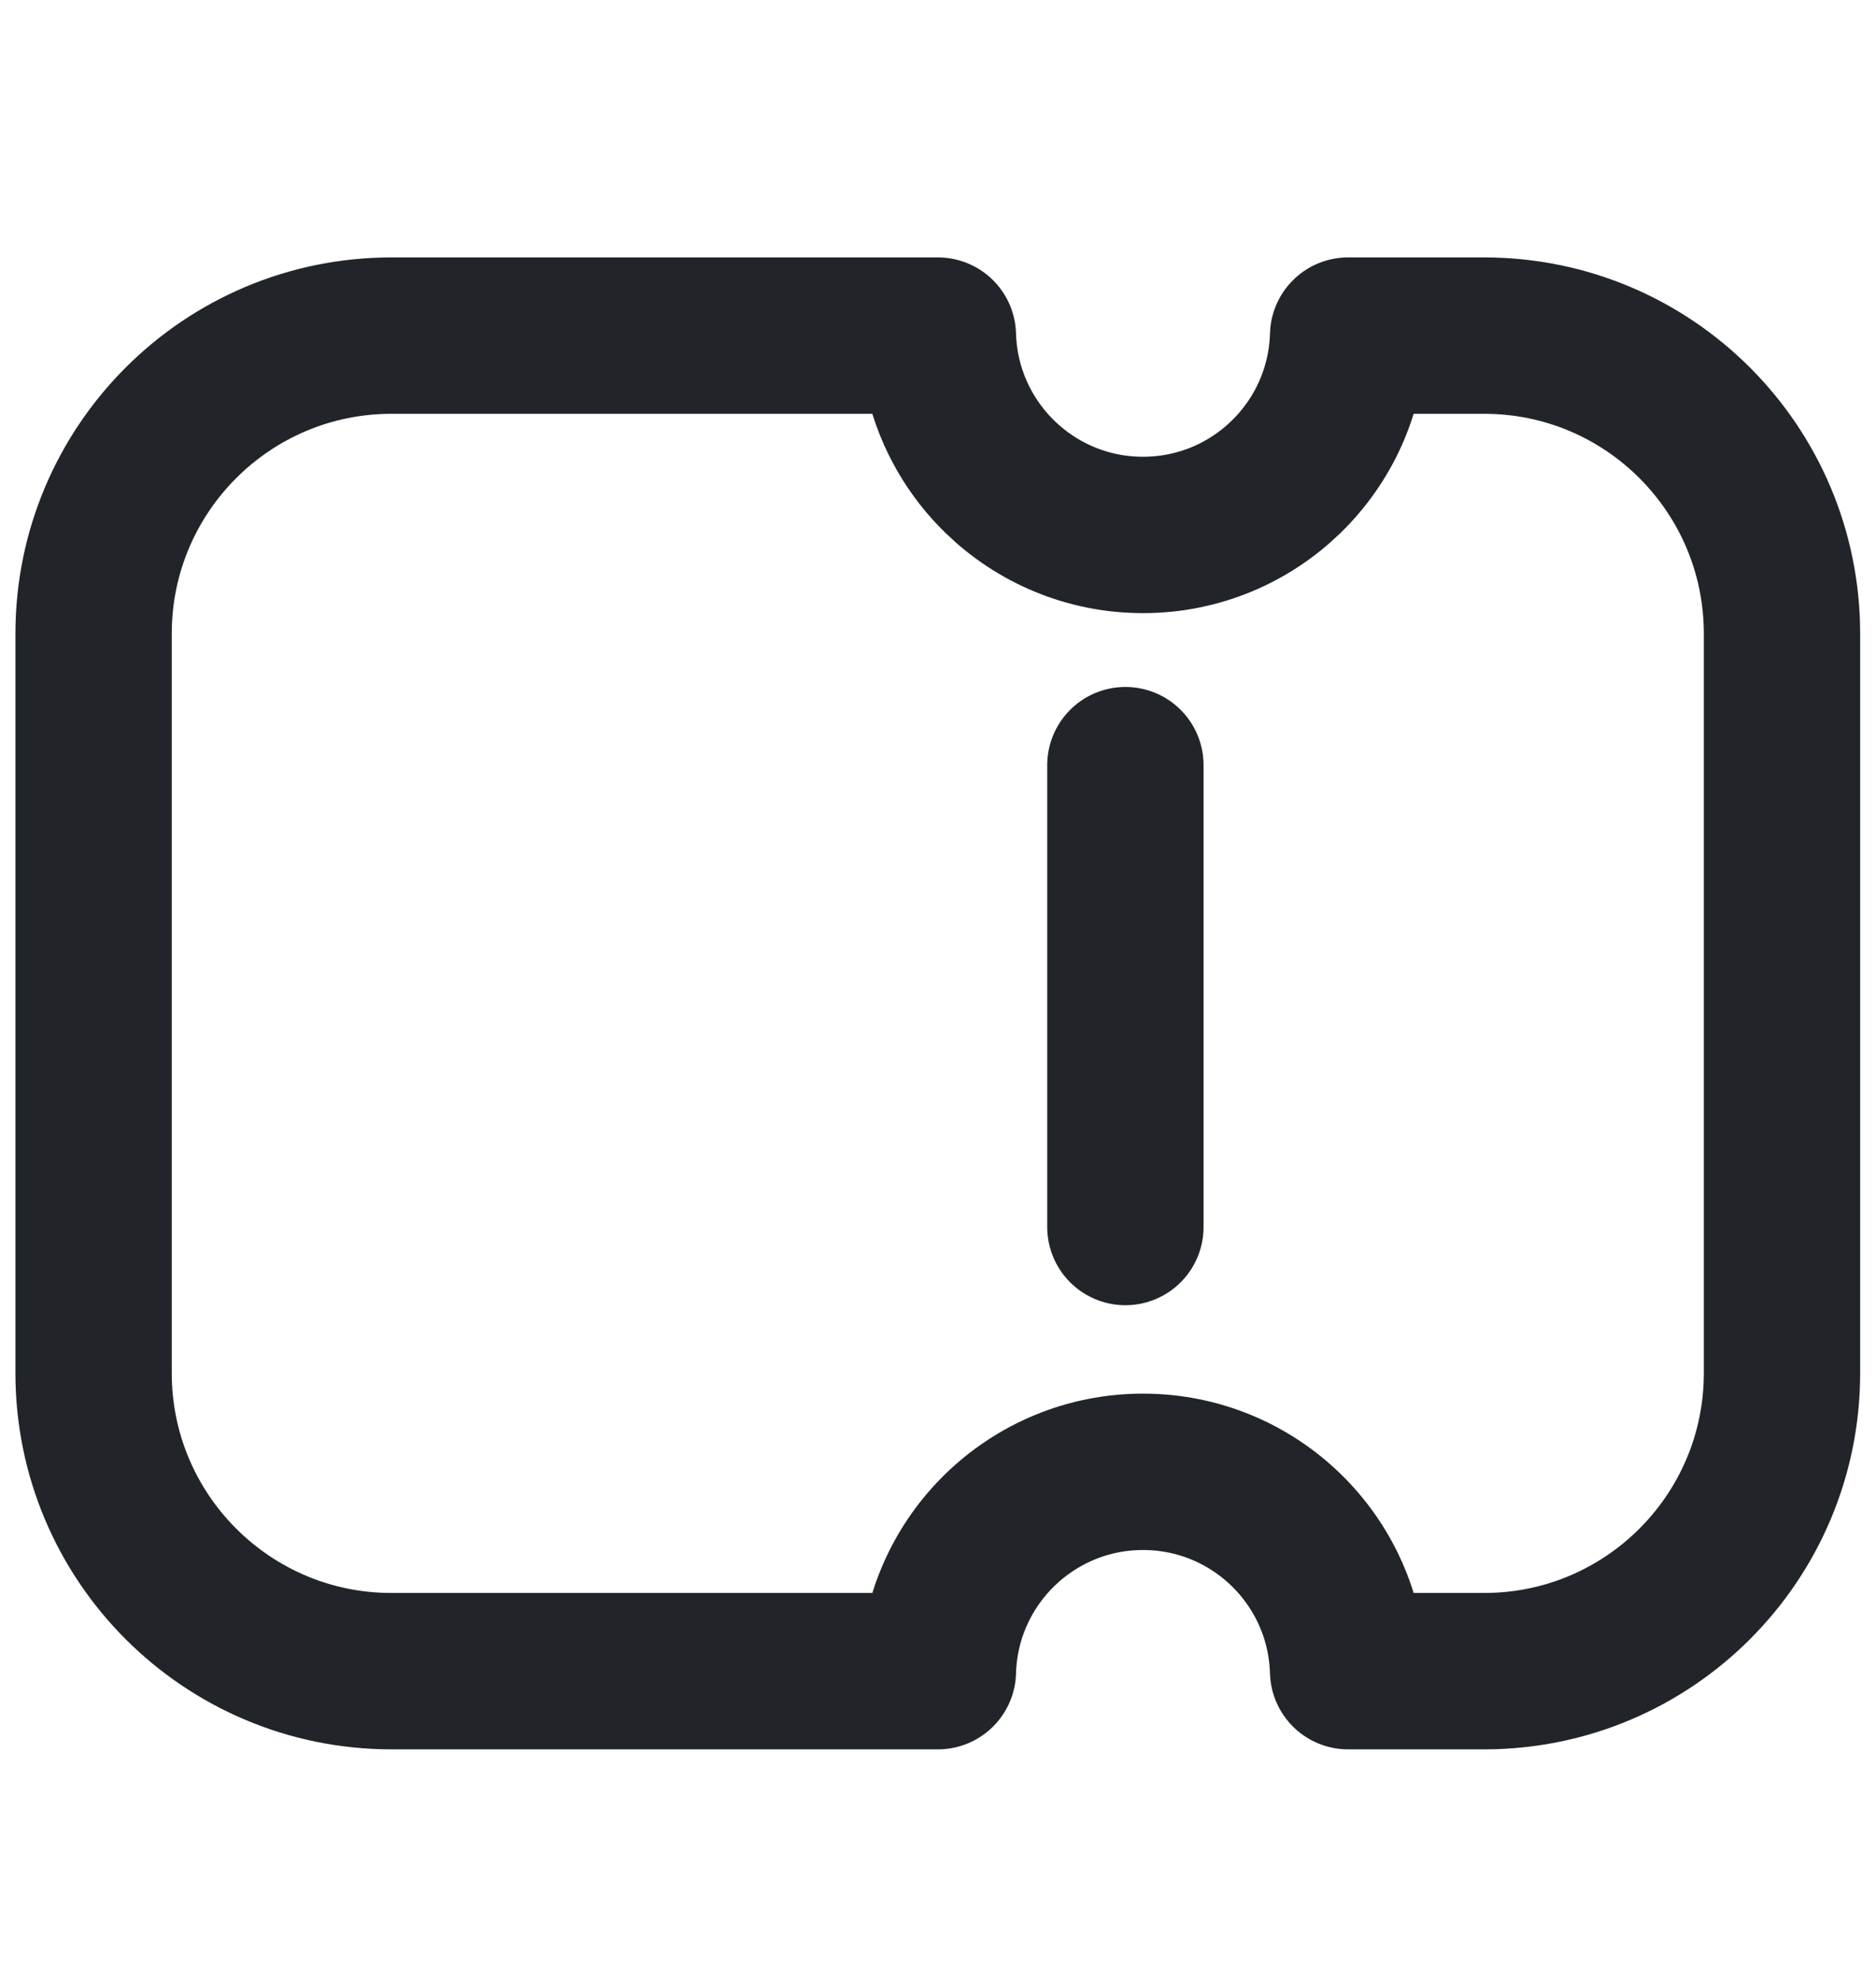
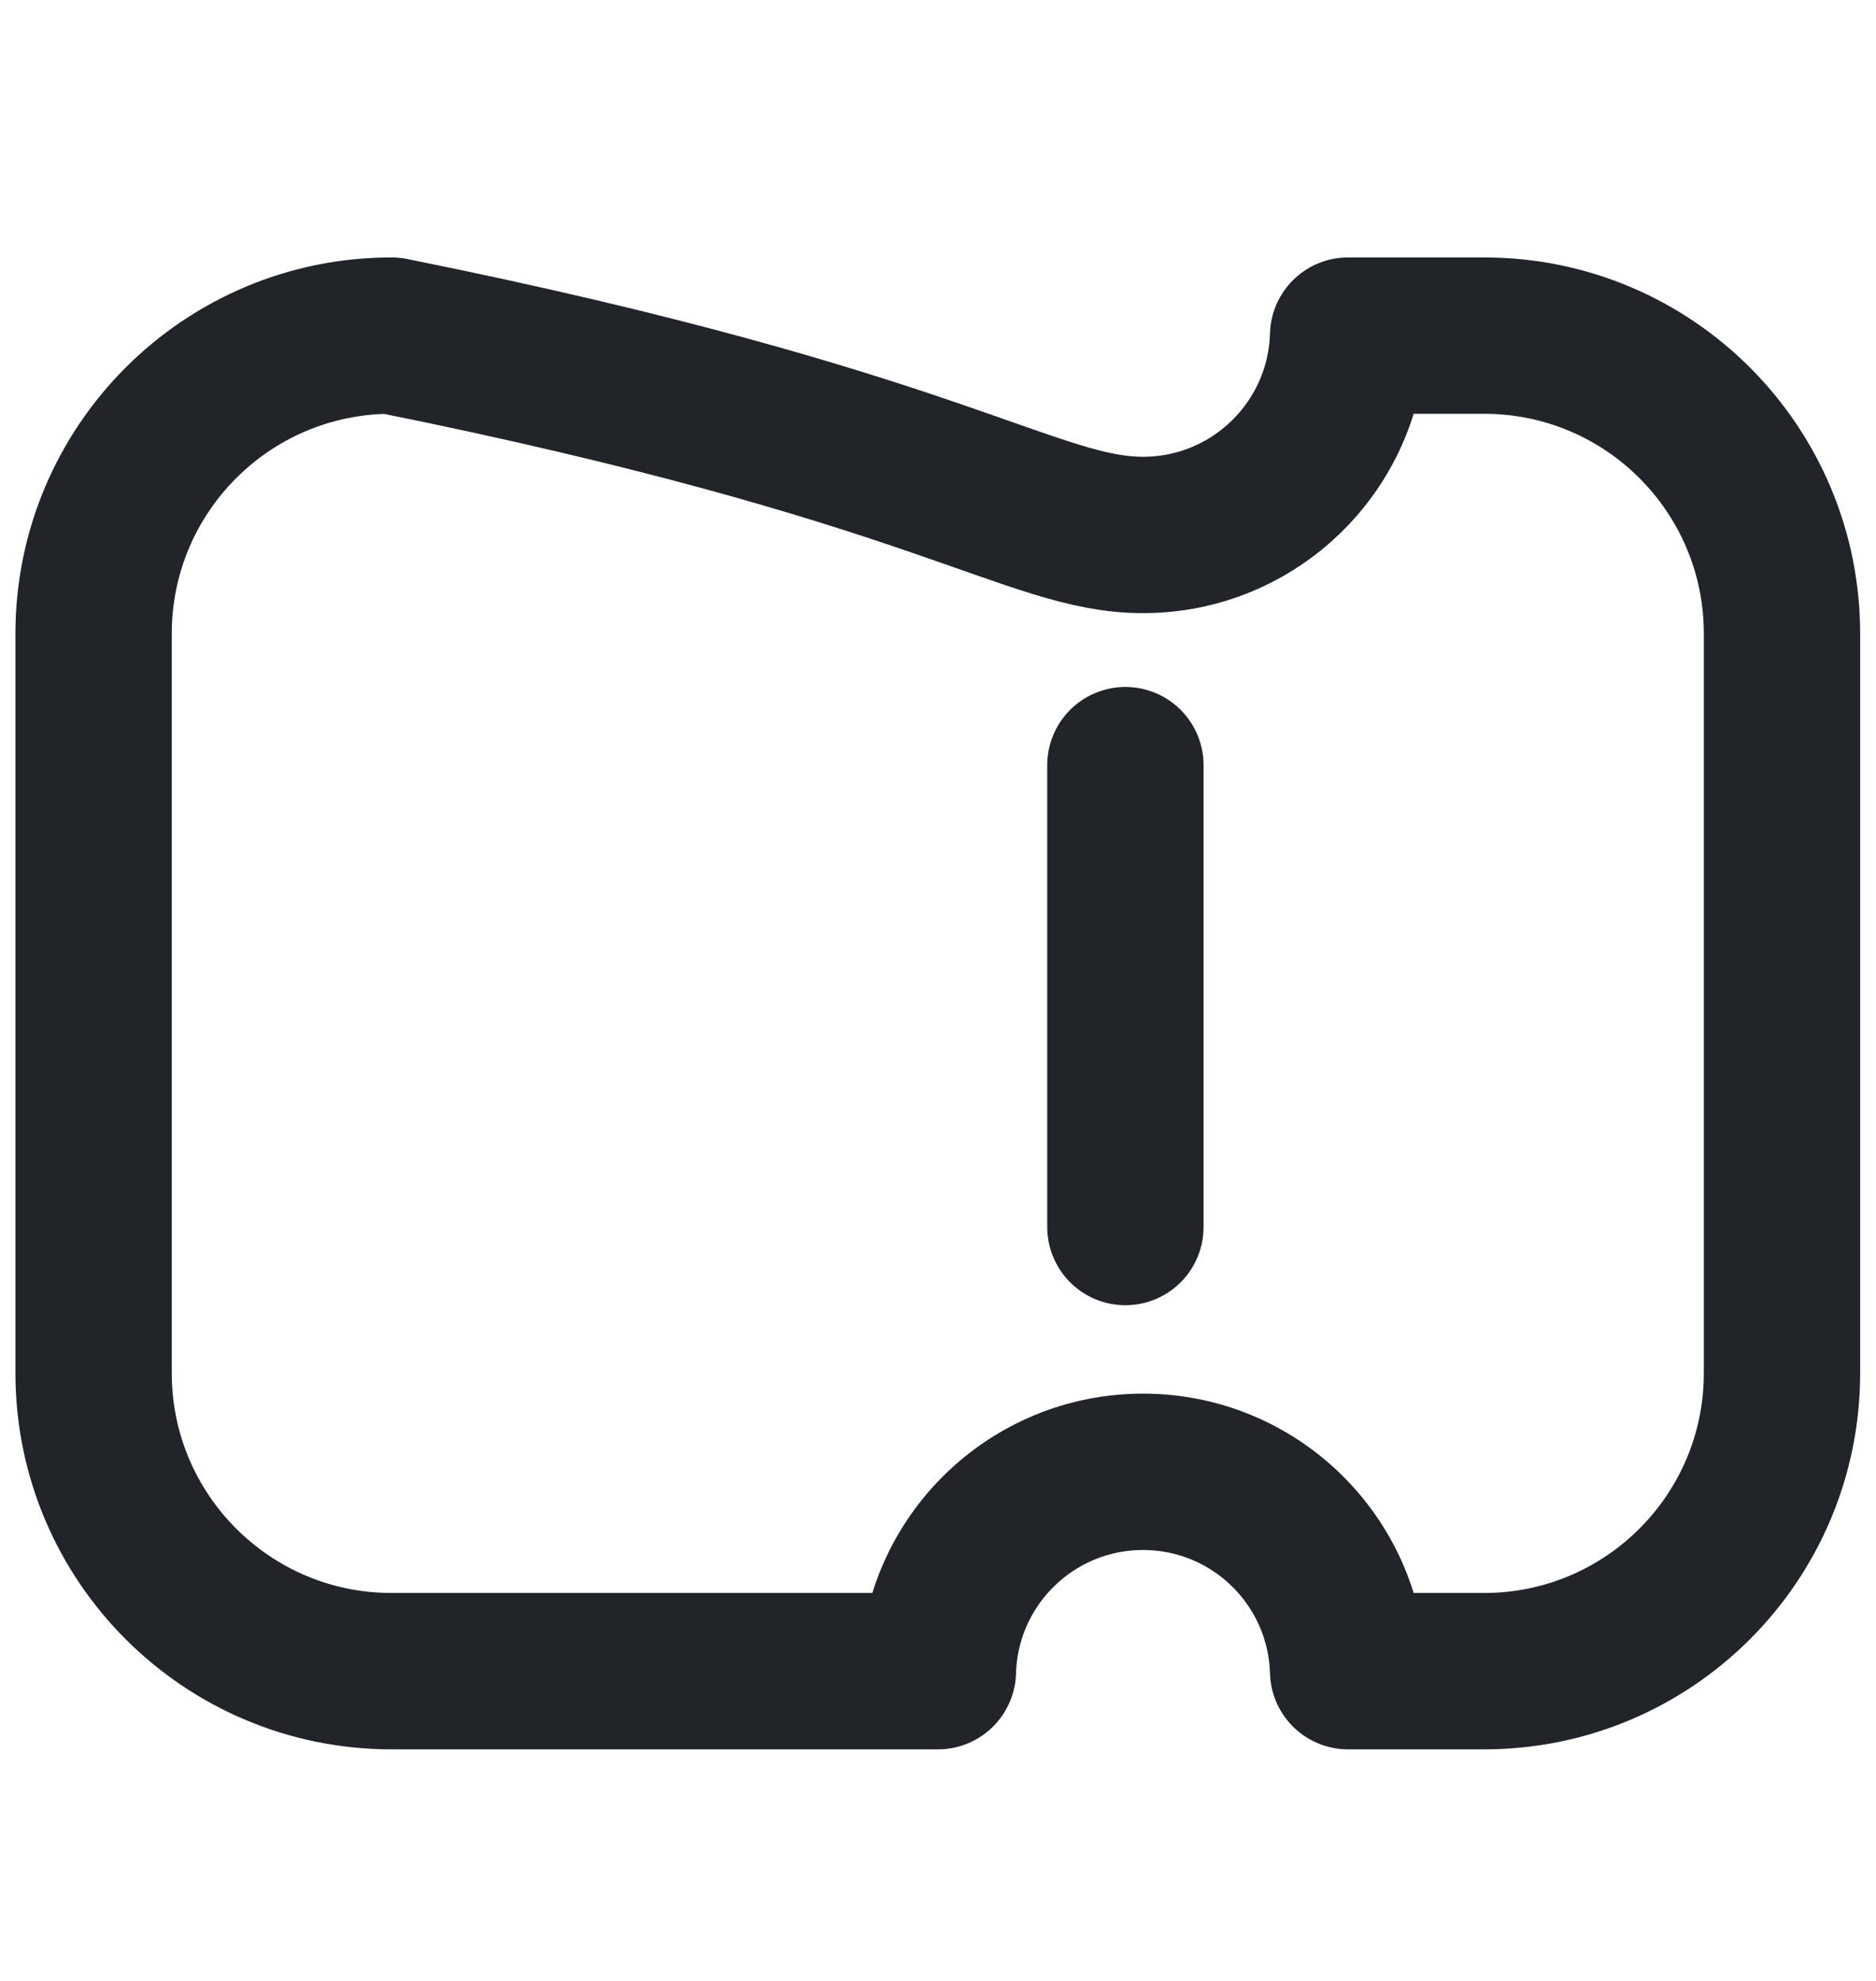
<svg xmlns="http://www.w3.org/2000/svg" width="18" height="19" viewBox="0 0 18 19" fill="none">
-   <path d="M10.798 11.769V7.339M3.757 3.219H8.999C9.029 4.28 9.899 5.131 10.967 5.131C12.036 5.131 12.905 4.28 12.935 3.219H14.24C15.819 3.219 17.098 4.499 17.098 6.078V13.17C17.098 14.749 15.819 16.029 14.24 16.029H12.935C12.905 14.968 12.036 14.117 10.967 14.117C9.899 14.117 9.029 14.968 8.999 16.029H3.757C2.178 16.029 0.898 14.749 0.898 13.17L0.898 6.078C0.898 4.499 2.178 3.219 3.757 3.219Z" stroke="#212529" stroke-width="1.5" stroke-linecap="round" stroke-linejoin="round" />
+   <path d="M10.798 11.769V7.339M3.757 3.219C9.029 4.28 9.899 5.131 10.967 5.131C12.036 5.131 12.905 4.28 12.935 3.219H14.24C15.819 3.219 17.098 4.499 17.098 6.078V13.17C17.098 14.749 15.819 16.029 14.24 16.029H12.935C12.905 14.968 12.036 14.117 10.967 14.117C9.899 14.117 9.029 14.968 8.999 16.029H3.757C2.178 16.029 0.898 14.749 0.898 13.17L0.898 6.078C0.898 4.499 2.178 3.219 3.757 3.219Z" stroke="#212529" stroke-width="1.5" stroke-linecap="round" stroke-linejoin="round" />
</svg>